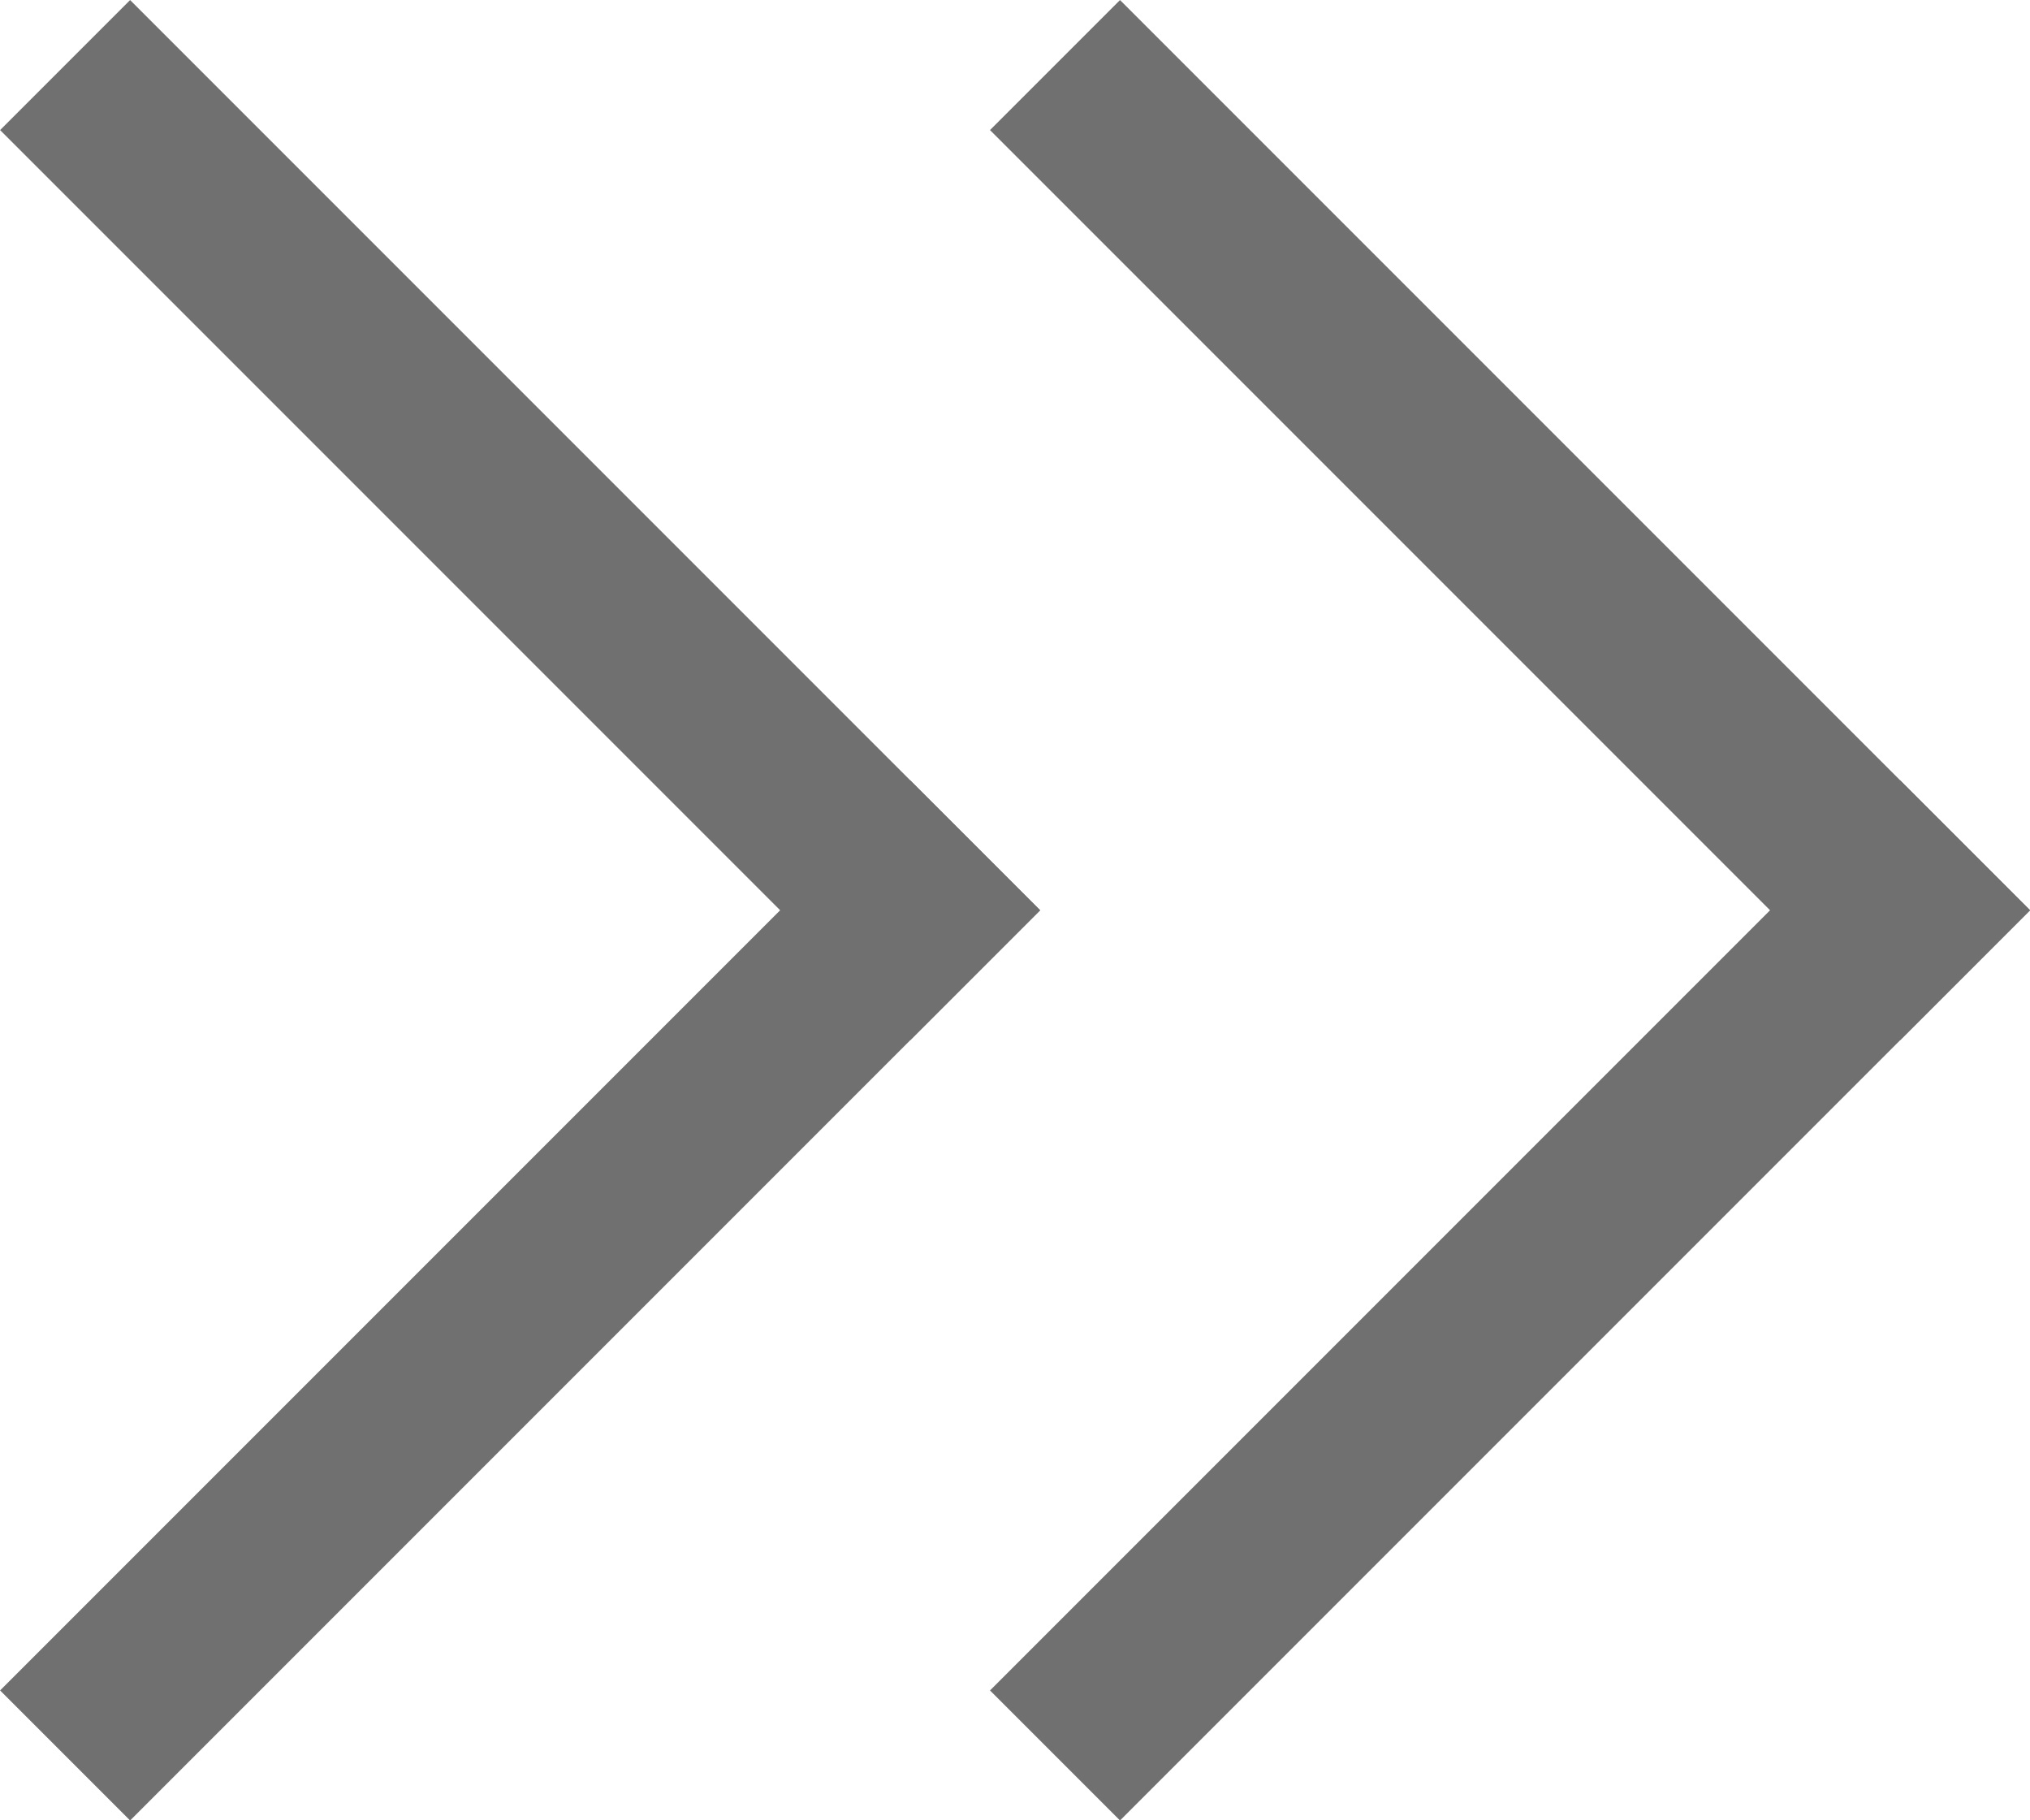
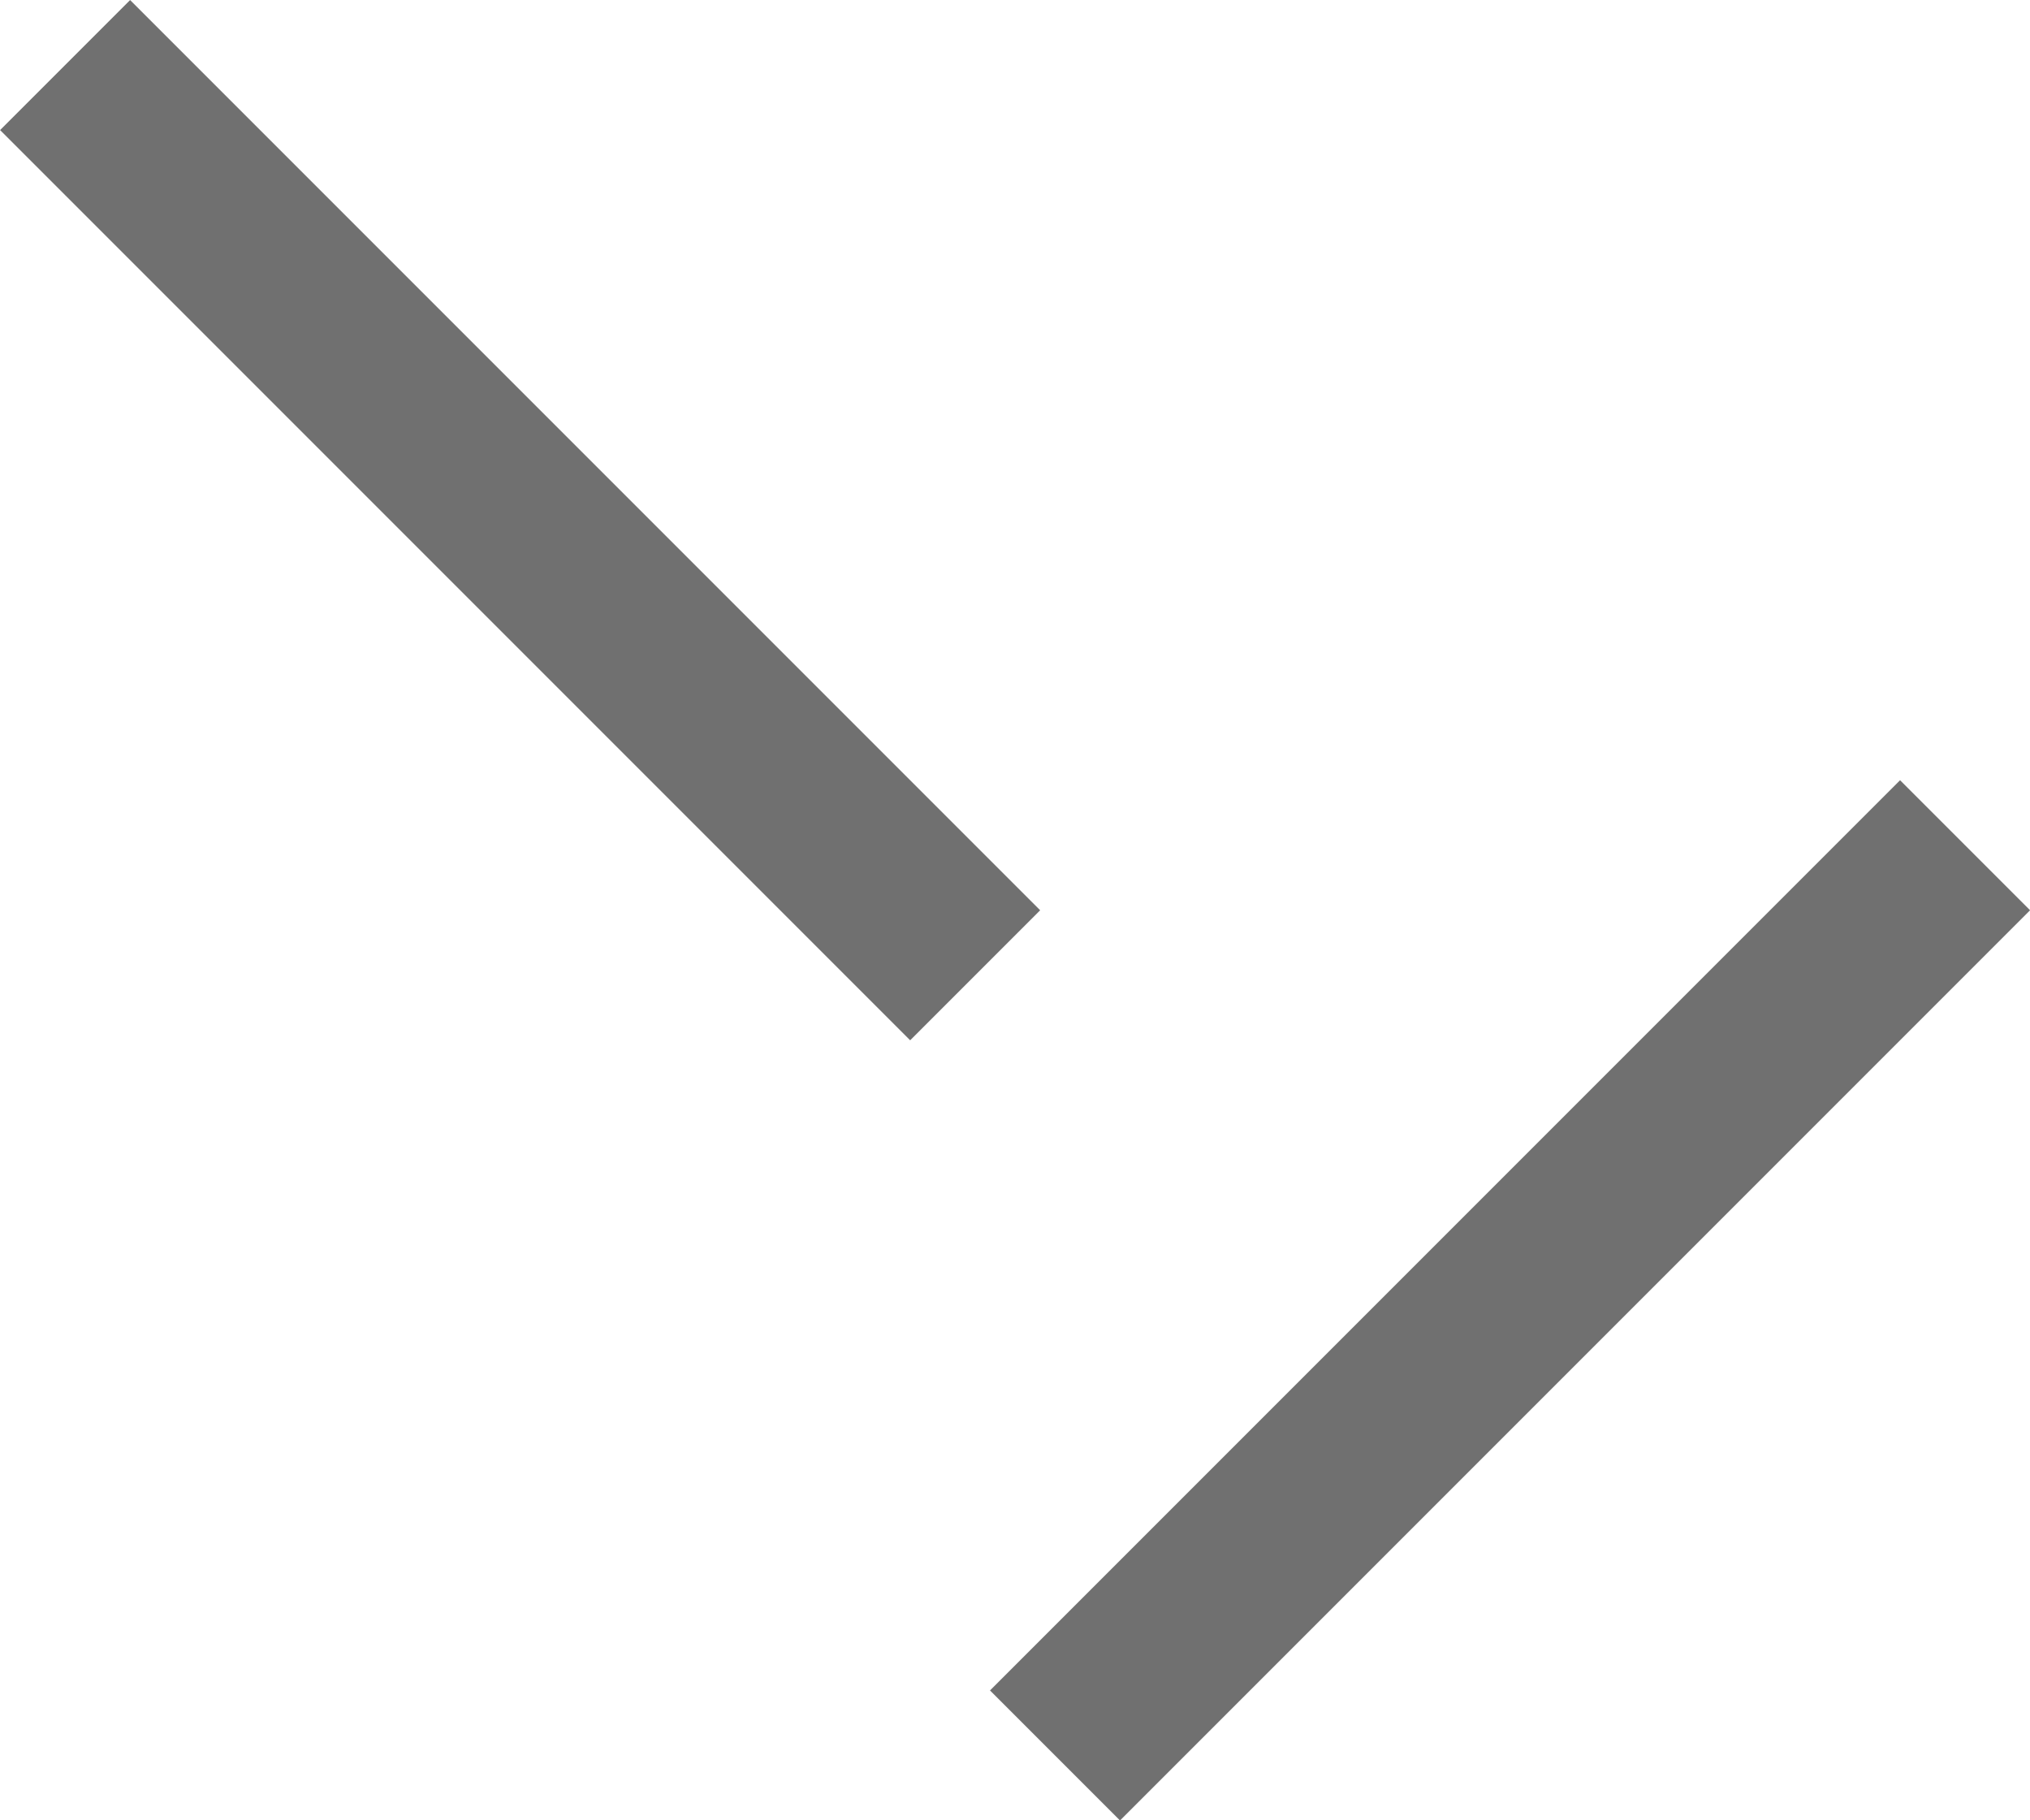
<svg xmlns="http://www.w3.org/2000/svg" width="11.041" height="9.899" viewBox="0 0 11.041 9.899">
  <g id="グループ_101" data-name="グループ 101" transform="translate(-657.136 -1612.55)">
    <g id="グループ_99" data-name="グループ 99" transform="translate(653.601 1617.5) rotate(-45)">
-       <line id="線_20" data-name="線 20" x2="6" transform="translate(0 6)" fill="none" stroke="#707070" stroke-linecap="square" stroke-width="1" />
      <line id="線_21" data-name="線 21" y2="6" transform="translate(6 0)" fill="none" stroke="#707070" stroke-linecap="square" stroke-width="1" />
    </g>
    <g id="グループ_100" data-name="グループ 100" transform="translate(658.985 1617.5) rotate(-45)">
      <line id="線_20-2" data-name="線 20" x2="6" transform="translate(0 6)" fill="none" stroke="#707070" stroke-linecap="square" stroke-width="1" />
-       <line id="線_21-2" data-name="線 21" y2="6" transform="translate(6 0)" fill="none" stroke="#707070" stroke-linecap="square" stroke-width="1" />
    </g>
  </g>
</svg>